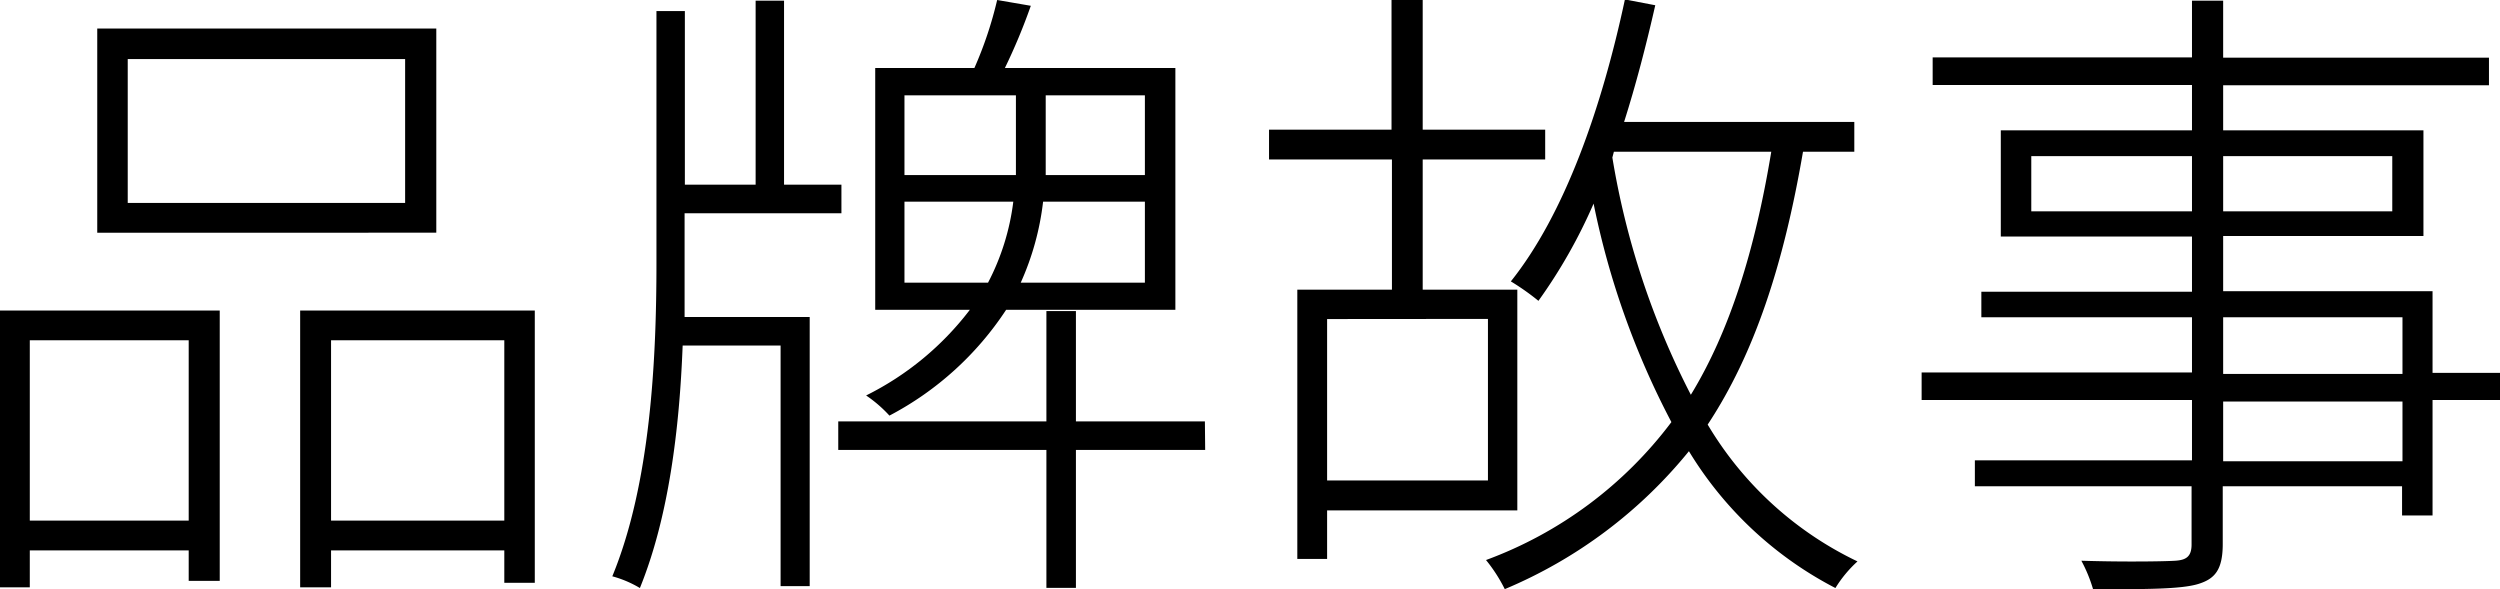
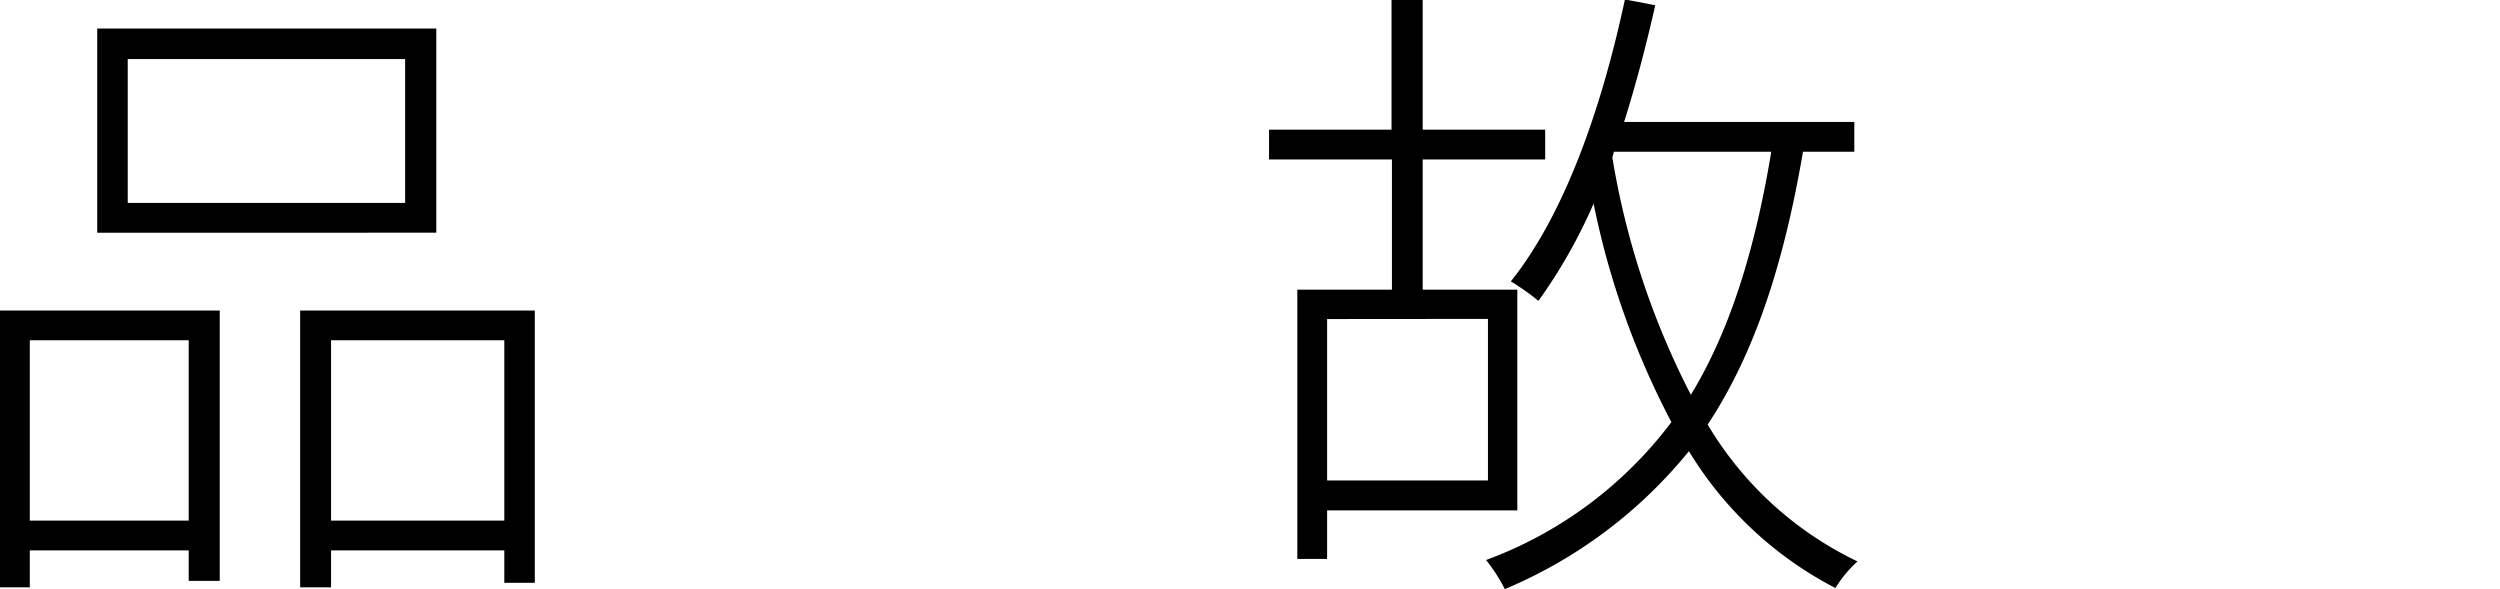
<svg xmlns="http://www.w3.org/2000/svg" viewBox="0 0 181.24 42.72">
  <title>资源 3故事</title>
  <g id="图层_2" data-name="图层 2">
    <g id="图层_1-2" data-name="图层 1">
      <path d="M0,22.51H15.93v19.6H13.68V39.9H2.16v2.68H0Zm2.16,2.16V37.74H13.68V24.67Zm29.47-7.8H7.05V2.07H31.63ZM29.37,4.28H9.26V14.71H29.37Zm9.4,18.23V42.25H36.56V39.9H24v2.68H21.76V22.51ZM36.56,37.74V24.67H24V37.74Z" />
-       <path d="M49.63,19.08c0,1.27,0,2.59,0,3.9h9.07V42.49H56.59V25.05h-7.1c-.23,6-1,12.41-3.1,17.58a7.92,7.92,0,0,0-2-.85c2.77-6.72,3.2-15.7,3.2-22.7V.8h2.06V13.39h5.13V.05h2.06V13.39H61v2.07H49.63ZM87.37,32.62H78v10H75.86v-10H60.77V30.55H75.86v-8H78v8h9.35ZM72.94,22.46a22.75,22.75,0,0,1-8.46,7.67,9.46,9.46,0,0,0-1.69-1.46,21.45,21.45,0,0,0,7.52-6.21H63.45V4.93h7.19A28,28,0,0,0,72.29,0l2.44.42a42.6,42.6,0,0,1-1.88,4.51H85.21V22.46Zm-7.37-9.77h8.08c0-.52,0-1,0-1.5V6.91H65.57Zm6.06,7.8a17.21,17.21,0,0,0,1.83-5.87H65.57v5.87ZM83,14.62H75.62A19.86,19.86,0,0,1,74,20.49h9Zm0-7.71H75.81v4.28c0,.47,0,1,0,1.5H83Z" />
      <path d="M96.21,37v3.52H94.05V21h6.86V11.56H92V9.4h8.88V0h2.26V9.4h8.88v2.16h-8.88V21H110V37Zm0-13.87v11.7h11.66V23.12ZM130.71,11c-1.41,8.22-3.53,14.66-6.91,19.78a25.33,25.33,0,0,0,10.86,9.92,8.89,8.89,0,0,0-1.6,1.93,26.88,26.88,0,0,1-10.62-9.92,34.26,34.26,0,0,1-13.35,10,11.28,11.28,0,0,0-1.36-2.11,29.6,29.6,0,0,0,13.44-10,59,59,0,0,1-5.64-15.84,37.94,37.94,0,0,1-4,7.05,17.67,17.67,0,0,0-2-1.41c3.9-4.88,6.58-12.54,8.27-20.44L120,.38c-.66,2.91-1.41,5.78-2.26,8.46h16.69V11Zm-13.82.42a58,58,0,0,0,5.69,17.2C125.4,24,127.23,18.14,128.41,11H117Z" />
-       <path d="M181.24,29h-4.89v8.37h-2.21V35.25h-13v4.18c0,1.88-.57,2.54-1.79,2.91s-3.71.38-7.61.38a10.66,10.66,0,0,0-.85-2.07c3.15.1,6.07.05,6.82,0s1.17-.28,1.17-1.17V35.25H143.17V33.37h15.74V29h-19.6v-2h19.6V23H143.64V21.15h15.27v-4H145.05V9.45h13.86V6.16h-18.8v-2h18.8V.05h2.26V4.18h19.27v2H161.17V9.45h14.52v7.66H161.17v4h15.18v5.92h4.89ZM158.91,15.32v-4H147.26v4Zm2.26-4v4h12.26v-4Zm0,15.79h13V23h-13Zm13,2h-13v4.33h13Z" />
    </g>
  </g>
</svg>